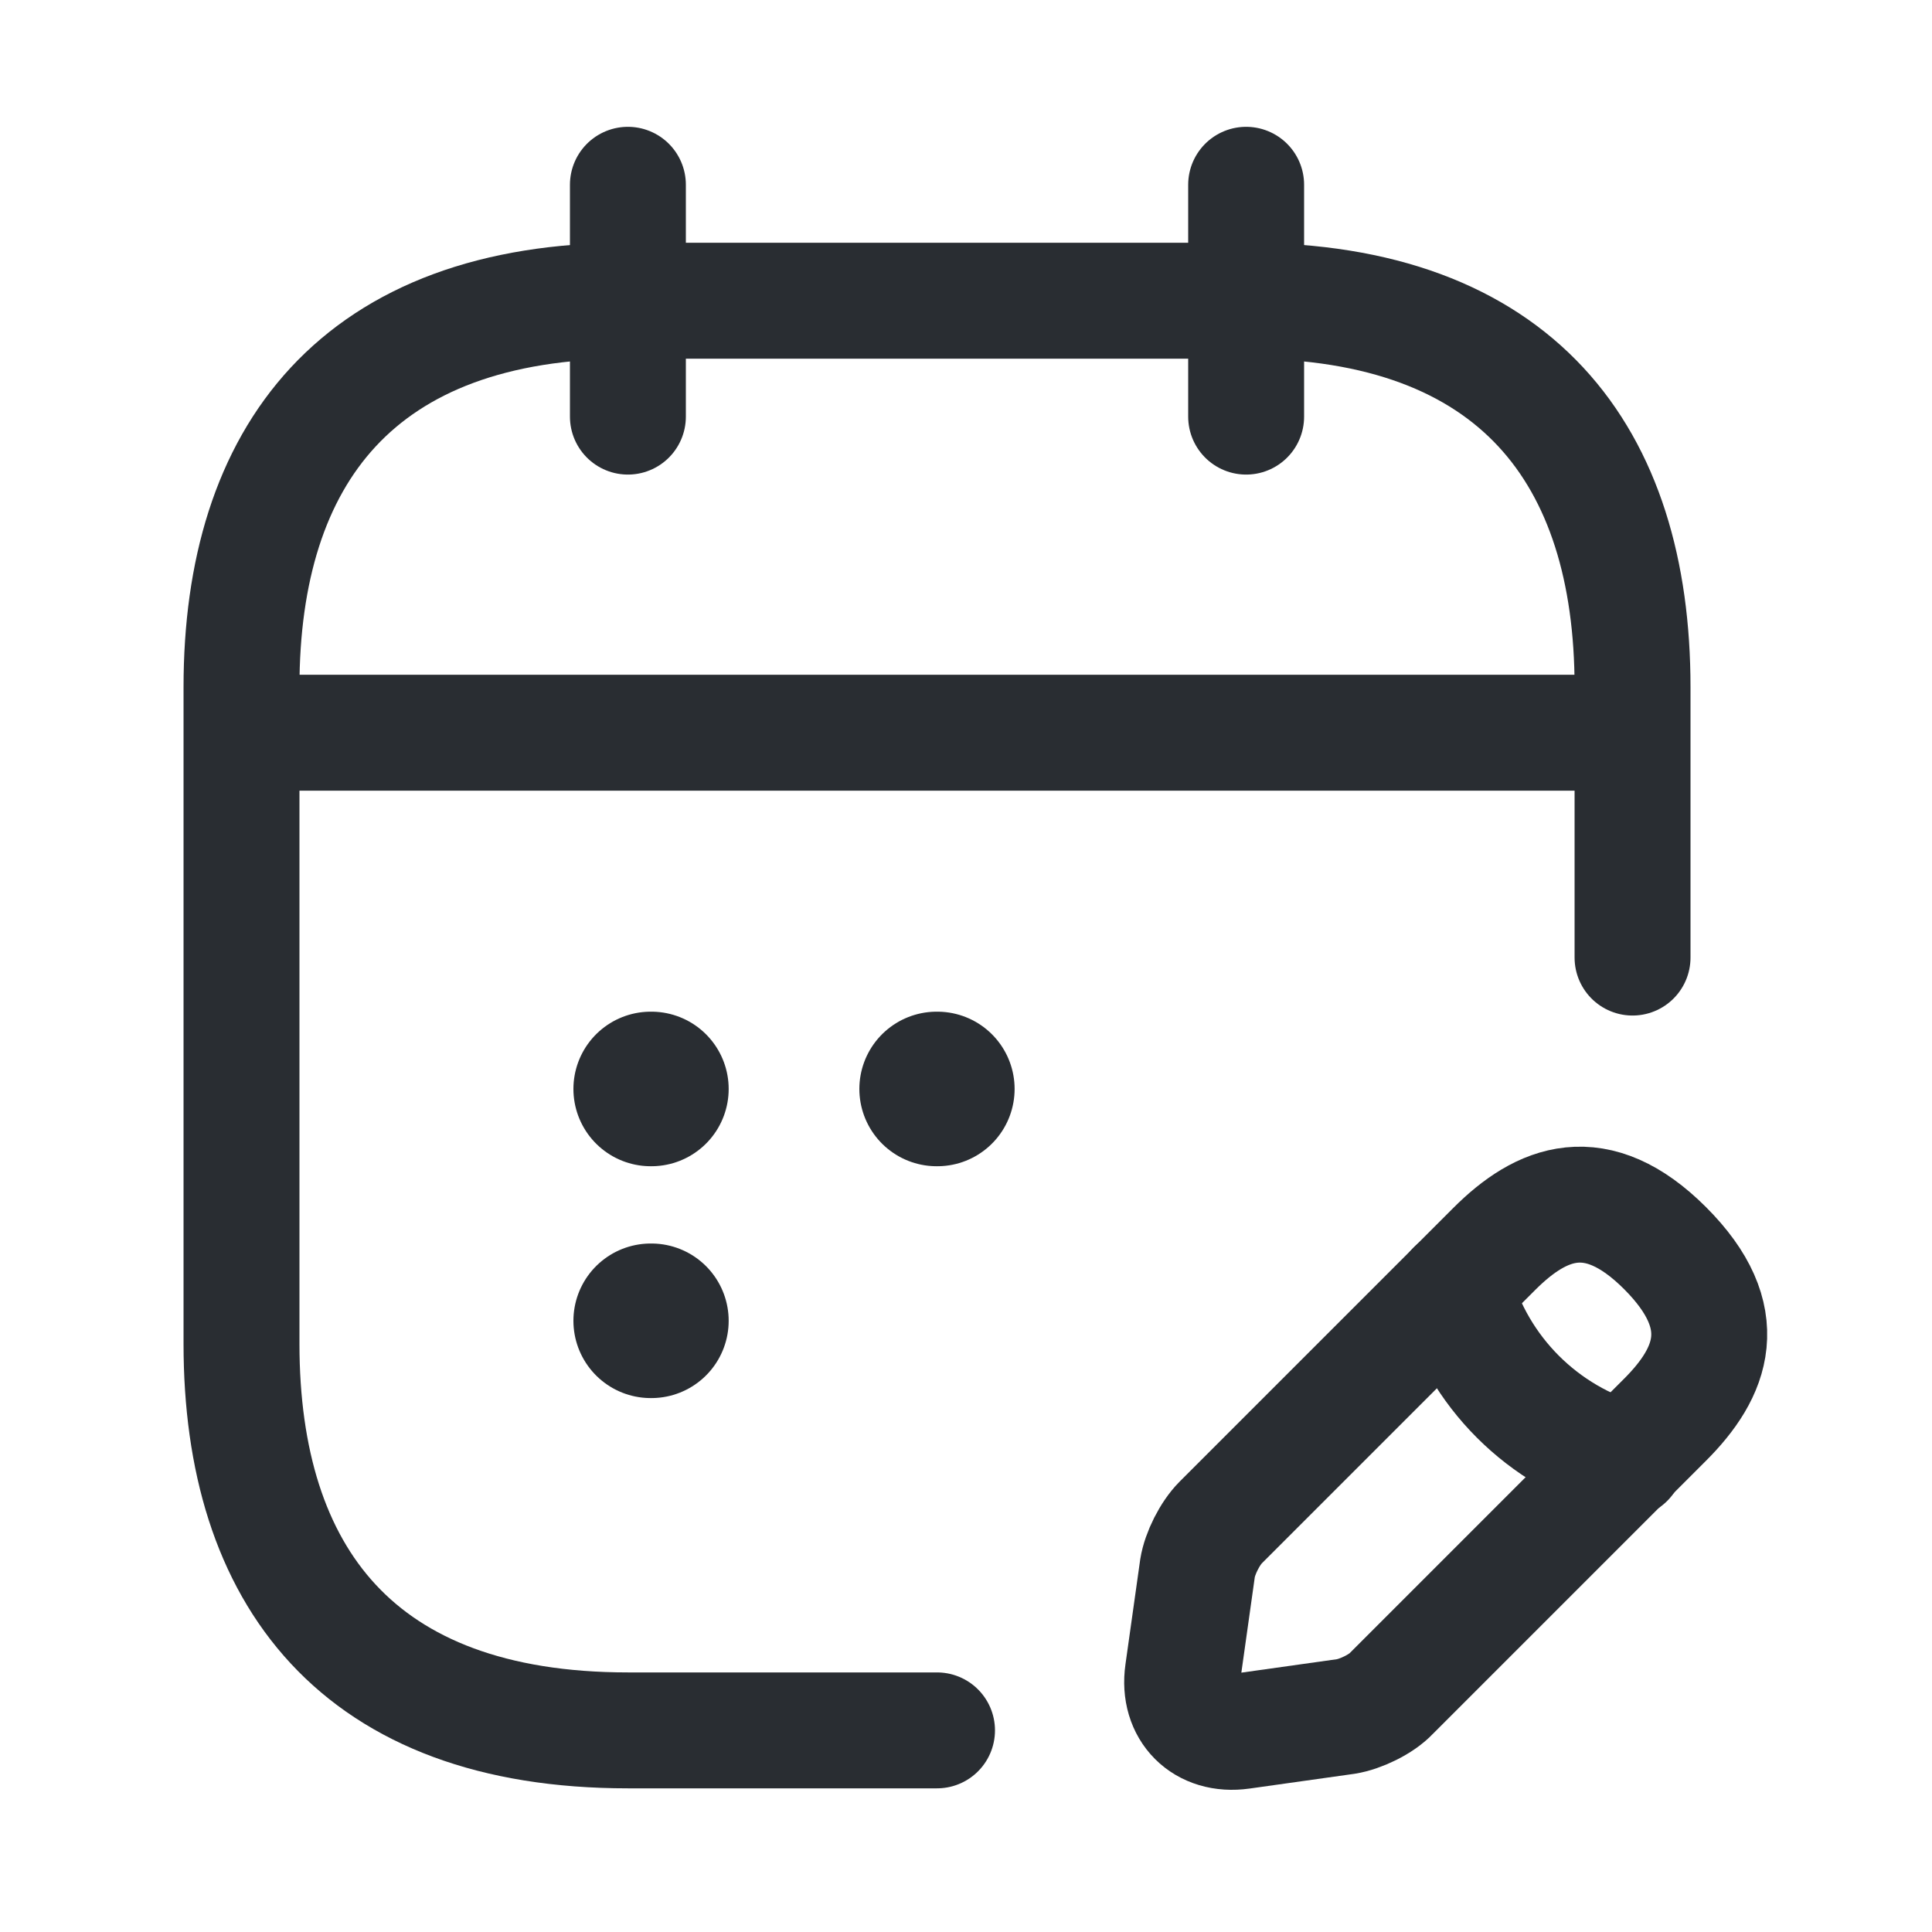
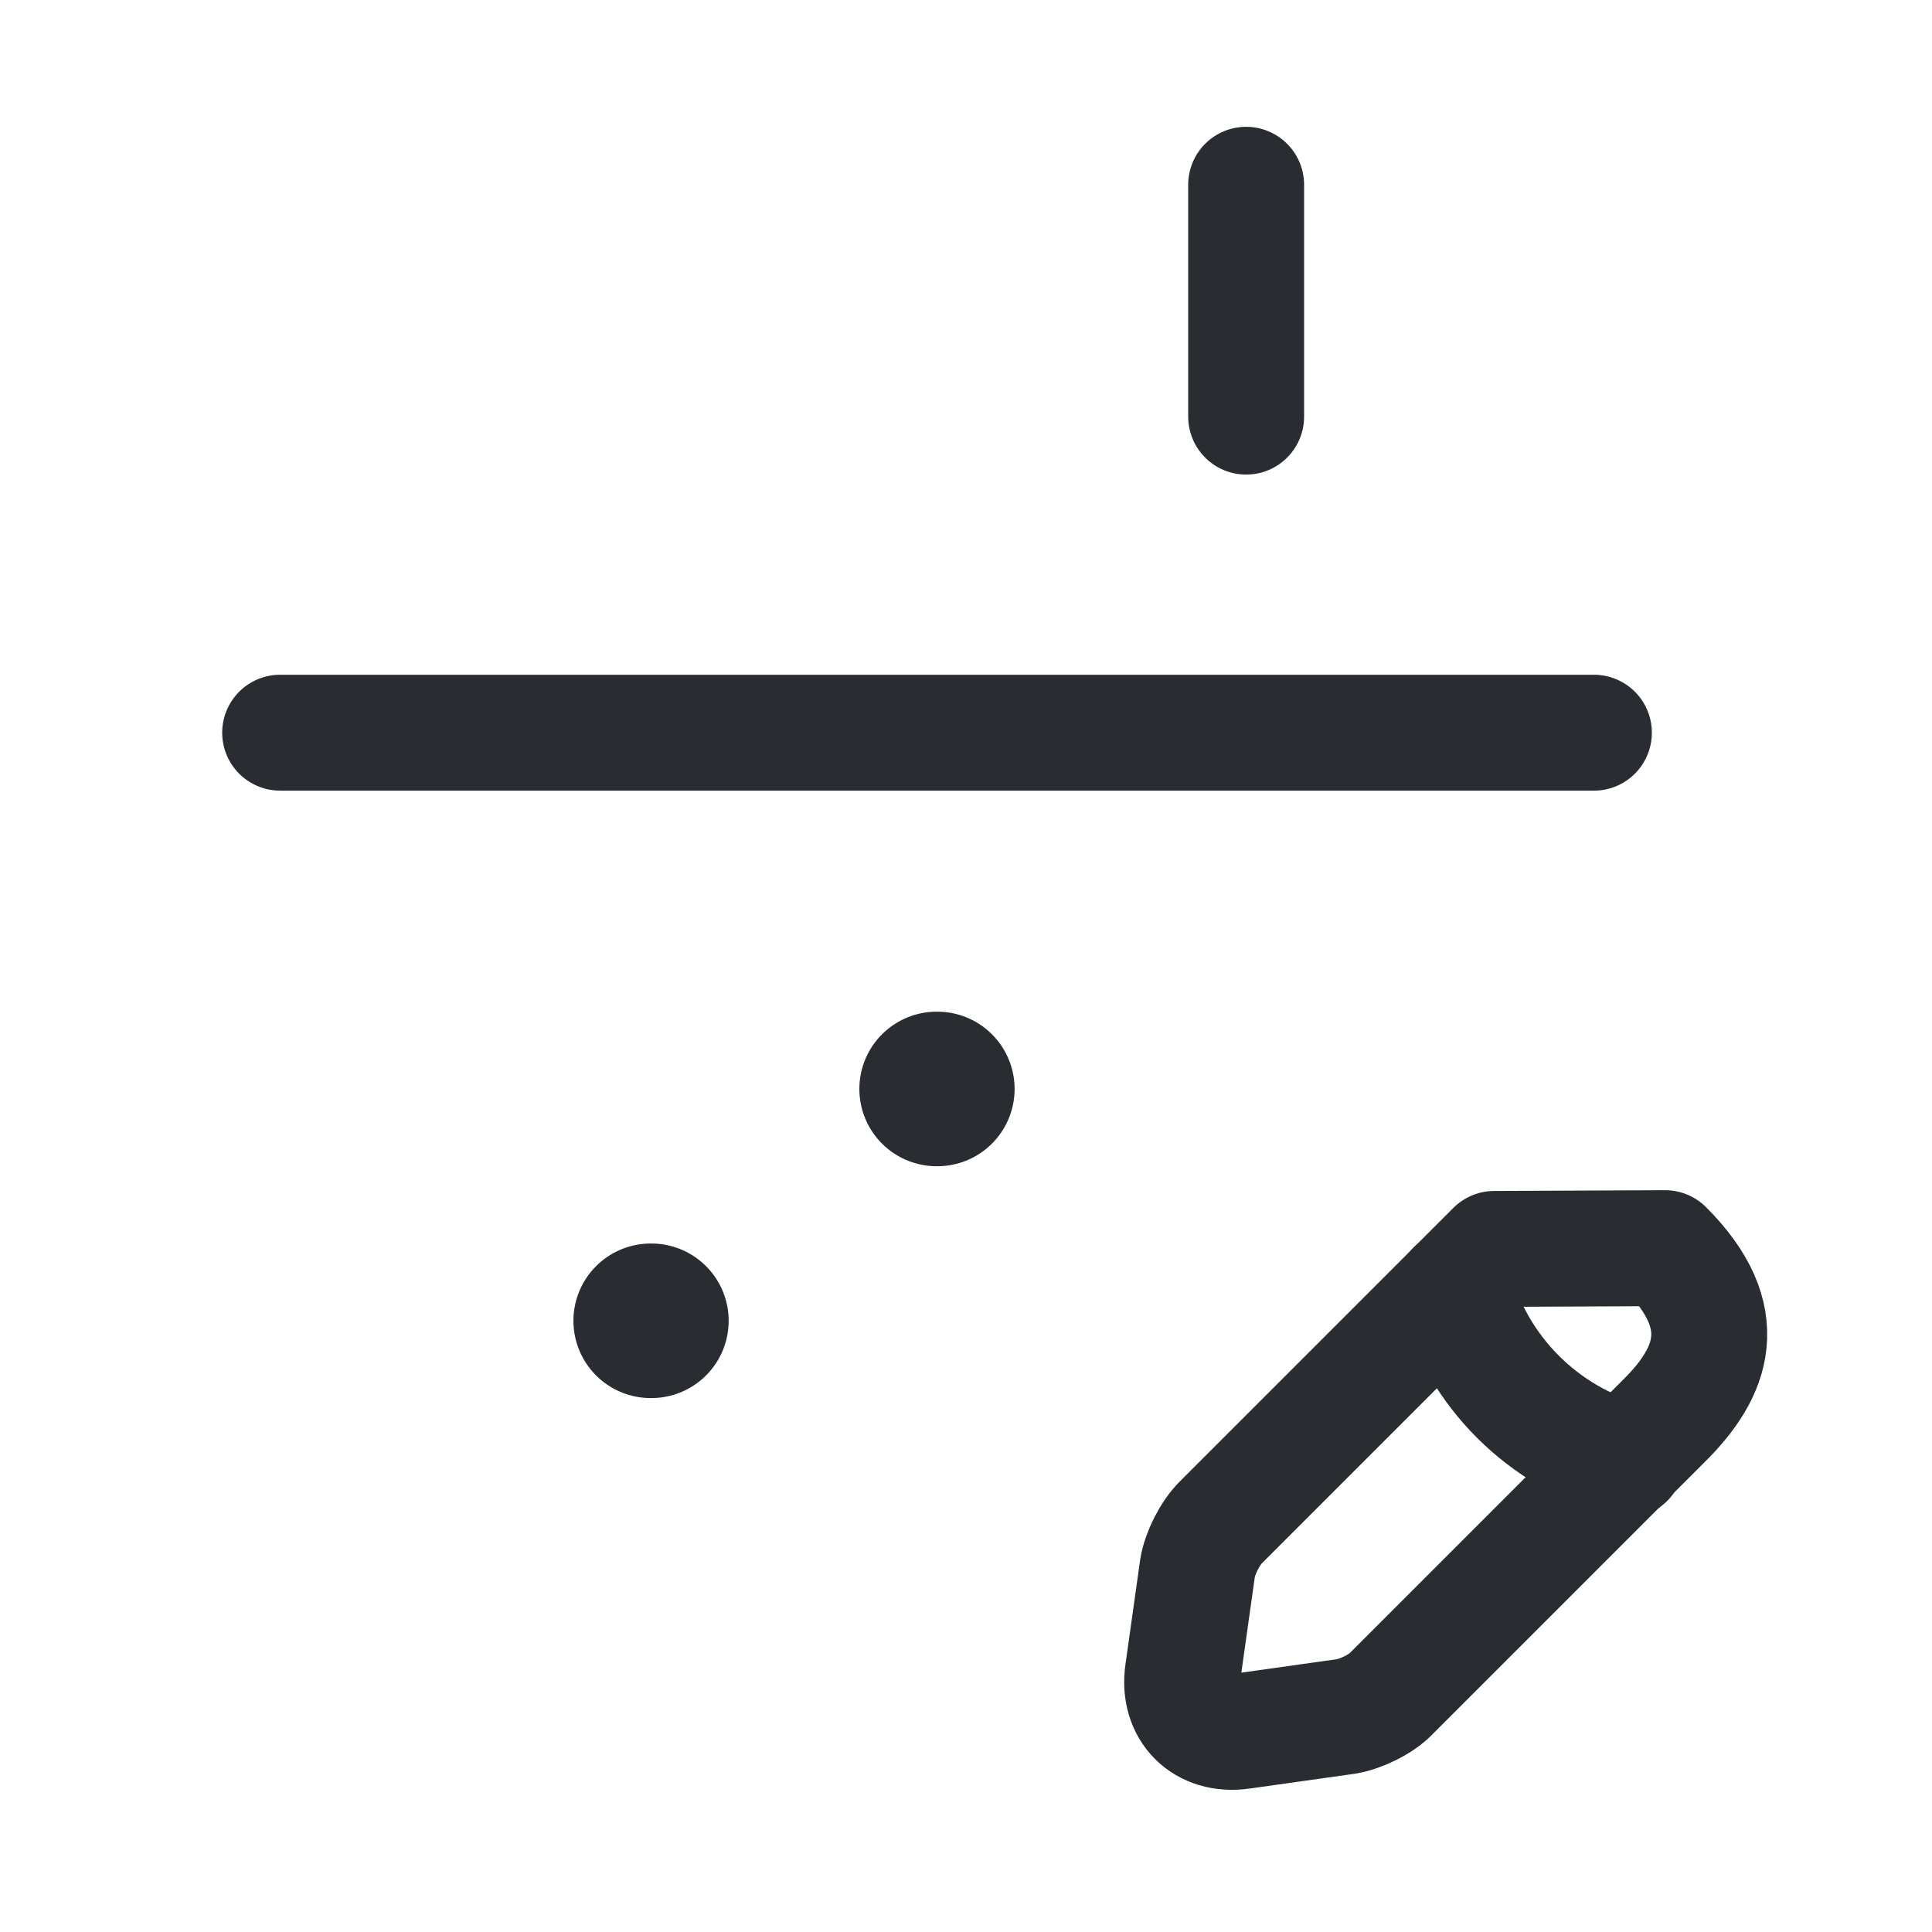
<svg xmlns="http://www.w3.org/2000/svg" width="25" height="25" viewBox="0 0 25 25" fill="none">
-   <path d="M8.125 2.391V5.391" stroke="#292D32" stroke-width="1.5" stroke-miterlimit="10" stroke-linecap="round" stroke-linejoin="round" />
  <path d="M16.125 2.391V5.391" stroke="#292D32" stroke-width="1.5" stroke-miterlimit="10" stroke-linecap="round" stroke-linejoin="round" />
  <path d="M3.625 9.481H20.625" stroke="#292D32" stroke-width="1.5" stroke-miterlimit="10" stroke-linecap="round" stroke-linejoin="round" />
-   <path d="M19.336 16.161L15.796 19.701C15.656 19.841 15.526 20.101 15.496 20.291L15.306 21.641C15.236 22.131 15.576 22.471 16.066 22.401L17.416 22.211C17.606 22.181 17.876 22.051 18.006 21.911L21.546 18.371C22.156 17.761 22.446 17.051 21.546 16.151C20.656 15.261 19.946 15.551 19.336 16.161Z" stroke="#292D32" stroke-width="1.5" stroke-miterlimit="10" stroke-linecap="round" stroke-linejoin="round" />
+   <path d="M19.336 16.161L15.796 19.701C15.656 19.841 15.526 20.101 15.496 20.291L15.306 21.641C15.236 22.131 15.576 22.471 16.066 22.401L17.416 22.211C17.606 22.181 17.876 22.051 18.006 21.911L21.546 18.371C22.156 17.761 22.446 17.051 21.546 16.151Z" stroke="#292D32" stroke-width="1.5" stroke-miterlimit="10" stroke-linecap="round" stroke-linejoin="round" />
  <path d="M18.824 16.671C19.124 17.751 19.964 18.591 21.044 18.891" stroke="#292D32" stroke-width="1.5" stroke-miterlimit="10" stroke-linecap="round" stroke-linejoin="round" />
-   <path d="M12.125 22.391H8.125C4.625 22.391 3.125 20.391 3.125 17.391V8.891C3.125 5.891 4.625 3.891 8.125 3.891H16.125C19.625 3.891 21.125 5.891 21.125 8.891V12.391" stroke="#292D32" stroke-width="1.5" stroke-miterlimit="10" stroke-linecap="round" stroke-linejoin="round" />
  <path d="M12.12 14.091H12.129" stroke="#292D32" stroke-width="2" stroke-linecap="round" stroke-linejoin="round" />
-   <path d="M8.42 14.091H8.429" stroke="#292D32" stroke-width="2" stroke-linecap="round" stroke-linejoin="round" />
  <path d="M8.42 17.091H8.429" stroke="#292D32" stroke-width="2" stroke-linecap="round" stroke-linejoin="round" />
</svg>